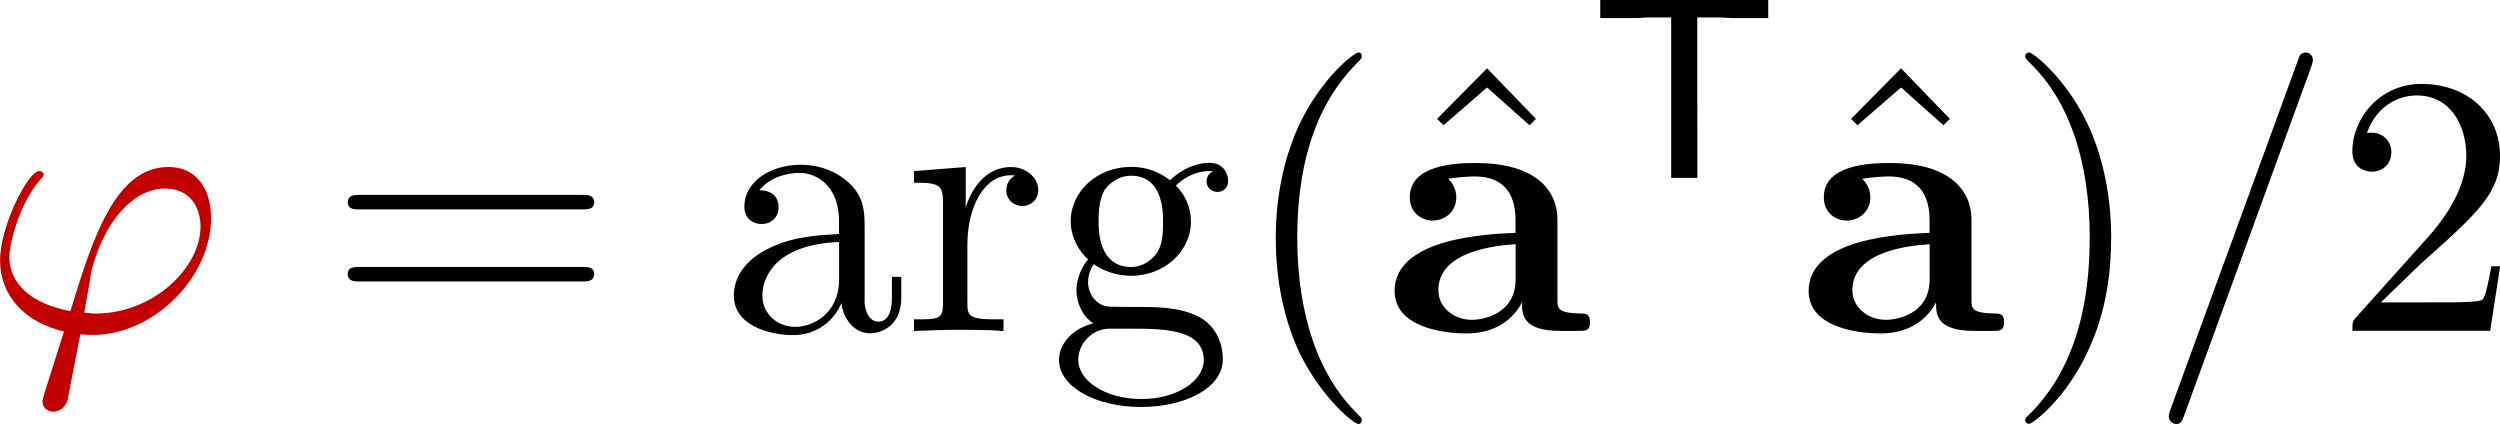
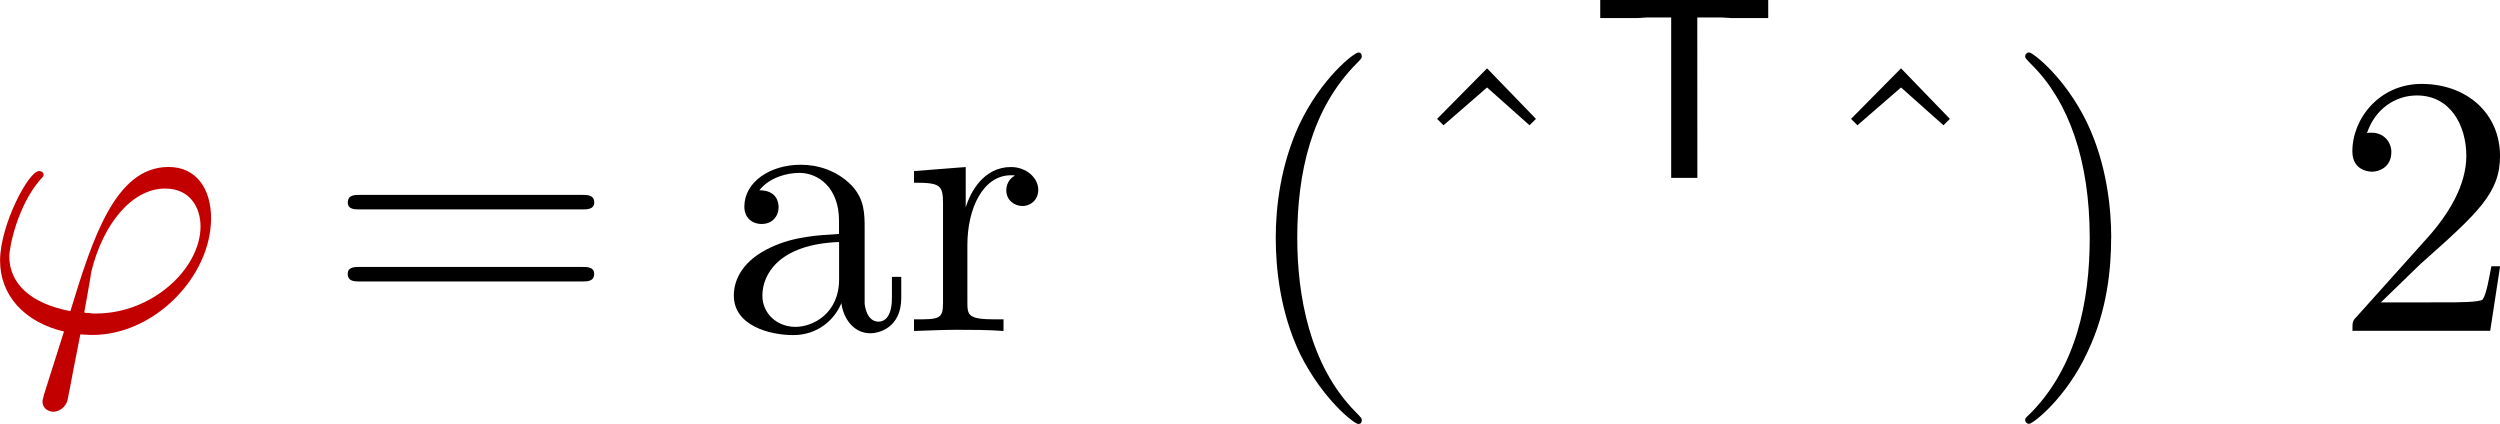
<svg xmlns="http://www.w3.org/2000/svg" xmlns:ns1="http://www.inkscape.org/namespaces/inkscape" xmlns:ns2="http://sodipodi.sourceforge.net/DTD/sodipodi-0.dtd" width="89.6pt" height="15.193pt" viewBox="0 0 31.609 5.36" version="1.1" id="svg14239" ns1:version="0.92.1 r15371" ns2:docname="ellformph.svg">
  <defs id="defs14233" />
  <ns2:namedview id="base" pagecolor="#ffffff" bordercolor="#666666" borderopacity="1.0" ns1:pageopacity="0.0" ns1:pageshadow="2" ns1:zoom="4" ns1:cx="45.233503" ns1:cy="-7.6109935" ns1:document-units="pt" ns1:current-layer="layer1" showgrid="false" units="pt" ns1:window-width="1920" ns1:window-height="1001" ns1:window-x="-9" ns1:window-y="-9" ns1:window-maximized="1" ns1:snap-global="false" fit-margin-top="0" fit-margin-left="0" fit-margin-right="0" fit-margin-bottom="0">
    <ns1:grid type="xygrid" id="grid18496" originx="-35.357" originy="-189.815" />
  </ns2:namedview>
  <g ns1:label="Layer 1" ns1:groupmode="layer" id="layer1" transform="translate(-35.357,-101.825)">
    <path ns1:connector-curvature="0" style="fill:#c30000;fill-opacity:1;stroke:none;stroke-width:0.47" d="m 35.916,106.803 c -0.015,0.066 -0.022,0.073 -0.022,0.096 0,0.103 0.088,0.132 0.14,0.132 0.022,0 0.125,-0.015 0.169,-0.125 0.015,-0.037 0.037,-0.191 0.169,-0.853 0.037,0 0.073,0.007 0.154,0.007 0.779,0 1.499,-0.735 1.499,-1.477 0,-0.367 -0.184,-0.647 -0.537,-0.647 -0.676,0 -0.963,0.911 -1.242,1.823 -0.507,-0.096 -0.772,-0.353 -0.772,-0.691 0,-0.132 0.11,-0.647 0.39,-0.97 0.044,-0.044 0.044,-0.051 0.044,-0.066 0,-0.015 -0.015,-0.044 -0.059,-0.044 -0.132,0 -0.492,0.683 -0.492,1.132 0,0.441 0.309,0.779 0.808,0.897 z m 0.654,-1.014 c -0.044,0 -0.051,0 -0.088,-0.007 -0.059,0 -0.059,0 -0.059,-0.015 0,-0.007 0.081,-0.441 0.088,-0.507 0.147,-0.603 0.514,-1.051 0.933,-1.051 0.323,0 0.448,0.25 0.448,0.478 0,0.529 -0.603,1.102 -1.323,1.102 z m 0,0" id="path68192" />
    <path ns1:connector-curvature="0" style="fill:#000000;fill-opacity:1;stroke:none;stroke-width:0.47" d="m 42.708,104.473 c 0.073,0 0.162,0 0.162,-0.088 0,-0.096 -0.088,-0.096 -0.154,-0.096 h -2.808 c -0.066,0 -0.154,0 -0.154,0.096 0,0.088 0.088,0.088 0.154,0.088 z m 0.007,0.911 c 0.066,0 0.154,0 0.154,-0.096 0,-0.088 -0.088,-0.088 -0.162,-0.088 h -2.8 c -0.066,0 -0.154,0 -0.154,0.088 0,0.096 0.088,0.096 0.154,0.096 z m 0,0" id="path68188" />
    <path ns1:connector-curvature="0" style="fill:#000000;fill-opacity:1;stroke:none;stroke-width:0.47" d="m 45.995,105.657 c 0.022,0.184 0.147,0.382 0.367,0.382 0.103,0 0.39,-0.066 0.39,-0.448 v -0.265 h -0.118 v 0.265 c 0,0.272 -0.118,0.301 -0.169,0.301 -0.154,0 -0.176,-0.213 -0.176,-0.235 v -0.933 c 0,-0.198 0,-0.382 -0.169,-0.559 -0.184,-0.184 -0.419,-0.257 -0.639,-0.257 -0.39,0 -0.713,0.22 -0.713,0.529 0,0.14 0.096,0.22 0.22,0.22 0.132,0 0.213,-0.096 0.213,-0.213 0,-0.059 -0.022,-0.213 -0.243,-0.213 0.132,-0.169 0.36,-0.22 0.507,-0.22 0.235,0 0.5,0.184 0.5,0.603 v 0.169 c -0.243,0.015 -0.566,0.029 -0.86,0.169 -0.353,0.162 -0.47,0.404 -0.47,0.61 0,0.382 0.456,0.5 0.75,0.5 0.309,0 0.522,-0.191 0.61,-0.404 z m -0.029,-0.772 v 0.47 c 0,0.441 -0.338,0.603 -0.551,0.603 -0.228,0 -0.419,-0.162 -0.419,-0.397 0,-0.257 0.198,-0.647 0.97,-0.676 z m 0,0" id="path68184" />
    <path ns1:connector-curvature="0" style="fill:#000000;fill-opacity:1;stroke:none;stroke-width:0.47" d="m 47.567,104.451 v -0.514 l -0.654,0.051 v 0.147 c 0.331,0 0.367,0.029 0.367,0.265 v 1.257 c 0,0.206 -0.051,0.206 -0.367,0.206 v 0.147 c 0.184,-0.007 0.404,-0.015 0.537,-0.015 0.184,0 0.404,0 0.595,0.015 v -0.147 H 47.941 c -0.345,0 -0.353,-0.051 -0.353,-0.22 v -0.72 c 0,-0.463 0.198,-0.882 0.551,-0.882 0.029,0 0.044,0 0.051,0.007 -0.015,0 -0.11,0.059 -0.11,0.184 0,0.125 0.103,0.198 0.206,0.198 0.081,0 0.198,-0.059 0.198,-0.206 0,-0.147 -0.147,-0.287 -0.345,-0.287 -0.345,0 -0.514,0.316 -0.573,0.514 z m 0,0" id="path68180" />
-     <path ns1:connector-curvature="0" style="fill:#000000;fill-opacity:1;stroke:none;stroke-width:0.47" d="m 49.659,105.201 c -0.412,0 -0.412,-0.47 -0.412,-0.573 0,-0.125 0.007,-0.279 0.073,-0.397 0.037,-0.051 0.147,-0.184 0.338,-0.184 0.404,0 0.404,0.463 0.404,0.573 0,0.125 0,0.279 -0.073,0.397 -0.037,0.051 -0.147,0.184 -0.331,0.184 z m -0.544,0.184 c 0,-0.015 0,-0.125 0.073,-0.22 0.184,0.132 0.382,0.147 0.47,0.147 0.434,0 0.757,-0.323 0.757,-0.684 0,-0.176 -0.073,-0.345 -0.191,-0.456 0.169,-0.162 0.338,-0.184 0.419,-0.184 0.015,0 0.037,0 0.051,0.007 -0.051,0.015 -0.081,0.066 -0.081,0.125 0,0.081 0.066,0.132 0.14,0.132 0.044,0 0.132,-0.029 0.132,-0.14 0,-0.081 -0.051,-0.228 -0.235,-0.228 -0.096,0 -0.301,0.029 -0.5,0.22 -0.198,-0.154 -0.39,-0.169 -0.492,-0.169 -0.441,0 -0.764,0.323 -0.764,0.684 0,0.206 0.103,0.382 0.22,0.485 -0.059,0.066 -0.147,0.22 -0.147,0.39 0,0.147 0.066,0.323 0.213,0.419 -0.287,0.073 -0.434,0.279 -0.434,0.463 0,0.338 0.463,0.595 1.036,0.595 0.551,0 1.036,-0.235 1.036,-0.603 0,-0.162 -0.059,-0.404 -0.301,-0.537 -0.25,-0.125 -0.522,-0.125 -0.808,-0.125 -0.118,0 -0.316,0 -0.353,-0.007 -0.147,-0.022 -0.243,-0.162 -0.243,-0.316 z m 0.676,1.485 c -0.478,0 -0.801,-0.243 -0.801,-0.492 0,-0.213 0.176,-0.39 0.382,-0.397 h 0.279 c 0.404,0 0.926,0 0.926,0.397 0,0.257 -0.331,0.492 -0.786,0.492 z m 0,0" id="path68176" />
    <path ns1:connector-curvature="0" style="fill:#000000;fill-opacity:1;stroke:none;stroke-width:0.47" d="m 52.575,107.134 c 0,-0.015 0,-0.022 -0.081,-0.103 -0.581,-0.588 -0.735,-1.477 -0.735,-2.198 0,-0.816 0.176,-1.632 0.757,-2.212 0.059,-0.059 0.059,-0.066 0.059,-0.081 0,-0.037 -0.015,-0.051 -0.044,-0.051 -0.051,0 -0.47,0.323 -0.75,0.919 -0.235,0.514 -0.294,1.036 -0.294,1.426 0,0.367 0.051,0.933 0.309,1.47 0.287,0.573 0.684,0.882 0.735,0.882 0.029,0 0.044,-0.015 0.044,-0.051 z m 0,0" id="path68172" />
    <path ns1:connector-curvature="0" style="fill:#000000;fill-opacity:1;stroke:none;stroke-width:0.47" d="m 54.159,102.689 -0.632,0.639 0.081,0.081 0.551,-0.478 0.537,0.478 0.081,-0.081 z m 0,0" id="path68168" />
-     <path ns1:connector-curvature="0" style="fill:#000000;fill-opacity:1;stroke:none;stroke-width:0.47" d="m 54.601,105.649 c 0,0.147 0,0.36 0.485,0.36 h 0.228 c 0.088,0 0.147,0 0.147,-0.11 0,-0.11 -0.059,-0.11 -0.125,-0.11 -0.287,-0.007 -0.287,-0.066 -0.287,-0.176 v -1.007 c 0,-0.419 -0.331,-0.72 -1.029,-0.72 -0.265,0 -0.838,0.022 -0.838,0.434 0,0.206 0.162,0.294 0.287,0.294 0.147,0 0.301,-0.103 0.301,-0.294 0,-0.14 -0.088,-0.22 -0.103,-0.235 0.132,-0.022 0.279,-0.029 0.338,-0.029 0.345,0 0.514,0.198 0.514,0.551 v 0.162 c -0.338,0.015 -1.529,0.059 -1.529,0.735 0,0.448 0.588,0.537 0.911,0.537 0.375,0 0.595,-0.191 0.698,-0.39 z m -0.081,-0.735 v 0.441 c 0,0.456 -0.434,0.514 -0.551,0.514 -0.235,0 -0.426,-0.162 -0.426,-0.375 0,-0.5 0.742,-0.566 0.977,-0.581 z m 0,0" id="path68164" />
    <path ns1:connector-curvature="0" style="fill:#000000;fill-opacity:1;stroke:none;stroke-width:0.47" d="m 56.817,102.046 h 0.309 c 0.037,0 0.081,0.007 0.118,0.007 h 0.47 v -0.228 h -2.124 v 0.228 h 0.47 c 0.044,0 0.081,-0.007 0.118,-0.007 h 0.309 v 2.028 h 0.331 z m 0,0" id="path68160" />
    <path ns1:connector-curvature="0" style="fill:#000000;fill-opacity:1;stroke:none;stroke-width:0.47" d="m 59.393,102.689 -0.632,0.639 0.081,0.081 0.551,-0.478 0.537,0.478 0.081,-0.081 z m 0,0" id="path68156" />
-     <path ns1:connector-curvature="0" style="fill:#000000;fill-opacity:1;stroke:none;stroke-width:0.47" d="m 59.836,105.649 c 0,0.147 0,0.36 0.485,0.36 h 0.228 c 0.088,0 0.147,0 0.147,-0.11 0,-0.11 -0.059,-0.11 -0.125,-0.11 -0.287,-0.007 -0.287,-0.066 -0.287,-0.176 v -1.007 c 0,-0.419 -0.331,-0.72 -1.029,-0.72 -0.265,0 -0.838,0.022 -0.838,0.434 0,0.206 0.162,0.294 0.287,0.294 0.147,0 0.301,-0.103 0.301,-0.294 0,-0.14 -0.088,-0.22 -0.103,-0.235 0.132,-0.022 0.279,-0.029 0.338,-0.029 0.345,0 0.514,0.198 0.514,0.551 v 0.162 c -0.338,0.015 -1.529,0.059 -1.529,0.735 0,0.448 0.588,0.537 0.911,0.537 0.375,0 0.595,-0.191 0.698,-0.39 z m -0.081,-0.735 v 0.441 c 0,0.456 -0.434,0.514 -0.551,0.514 -0.235,0 -0.426,-0.162 -0.426,-0.375 0,-0.5 0.742,-0.566 0.977,-0.581 z m 0,0" id="path68152" />
    <path ns1:connector-curvature="0" style="fill:#000000;fill-opacity:1;stroke:none;stroke-width:0.47" d="m 62.051,104.833 c 0,-0.36 -0.051,-0.926 -0.309,-1.463 -0.279,-0.573 -0.684,-0.882 -0.728,-0.882 -0.029,0 -0.051,0.022 -0.051,0.051 0,0.015 0,0.022 0.088,0.11 0.463,0.463 0.728,1.205 0.728,2.183 0,0.808 -0.169,1.632 -0.75,2.22 -0.066,0.059 -0.066,0.066 -0.066,0.081 0,0.029 0.022,0.051 0.051,0.051 0.044,0 0.47,-0.323 0.742,-0.919 0.243,-0.514 0.294,-1.036 0.294,-1.433 z m 0,0" id="path68148" />
-     <path ns1:connector-curvature="0" style="fill:#000000;fill-opacity:1;stroke:none;stroke-width:0.47" d="m 64.579,102.673 c 0.022,-0.066 0.022,-0.081 0.022,-0.088 0,-0.051 -0.037,-0.096 -0.088,-0.096 -0.037,0 -0.066,0.015 -0.081,0.044 l -1.632,4.469 c -0.022,0.066 -0.022,0.081 -0.022,0.088 0,0.051 0.044,0.096 0.096,0.096 0.059,0 0.073,-0.037 0.103,-0.118 z m 0,0" id="path68144" />
    <path ns1:connector-curvature="0" style="fill:#000000;fill-opacity:1;stroke:none;stroke-width:0.47" d="m 65.46,105.649 0.5,-0.485 c 0.728,-0.647 1.007,-0.897 1.007,-1.367 0,-0.537 -0.419,-0.911 -0.992,-0.911 -0.529,0 -0.875,0.434 -0.875,0.853 0,0.257 0.235,0.257 0.25,0.257 0.081,0 0.243,-0.051 0.243,-0.25 0,-0.118 -0.088,-0.243 -0.25,-0.243 -0.037,0 -0.044,0 -0.059,0.007 0.103,-0.309 0.36,-0.478 0.632,-0.478 0.426,0 0.625,0.382 0.625,0.764 0,0.375 -0.228,0.742 -0.492,1.036 l -0.897,1 c -0.051,0.051 -0.051,0.066 -0.051,0.176 h 1.742 l 0.125,-0.816 h -0.11 c -0.029,0.14 -0.059,0.345 -0.11,0.419 -0.029,0.037 -0.338,0.037 -0.441,0.037 z m 0,0" id="path68140" />
  </g>
</svg>